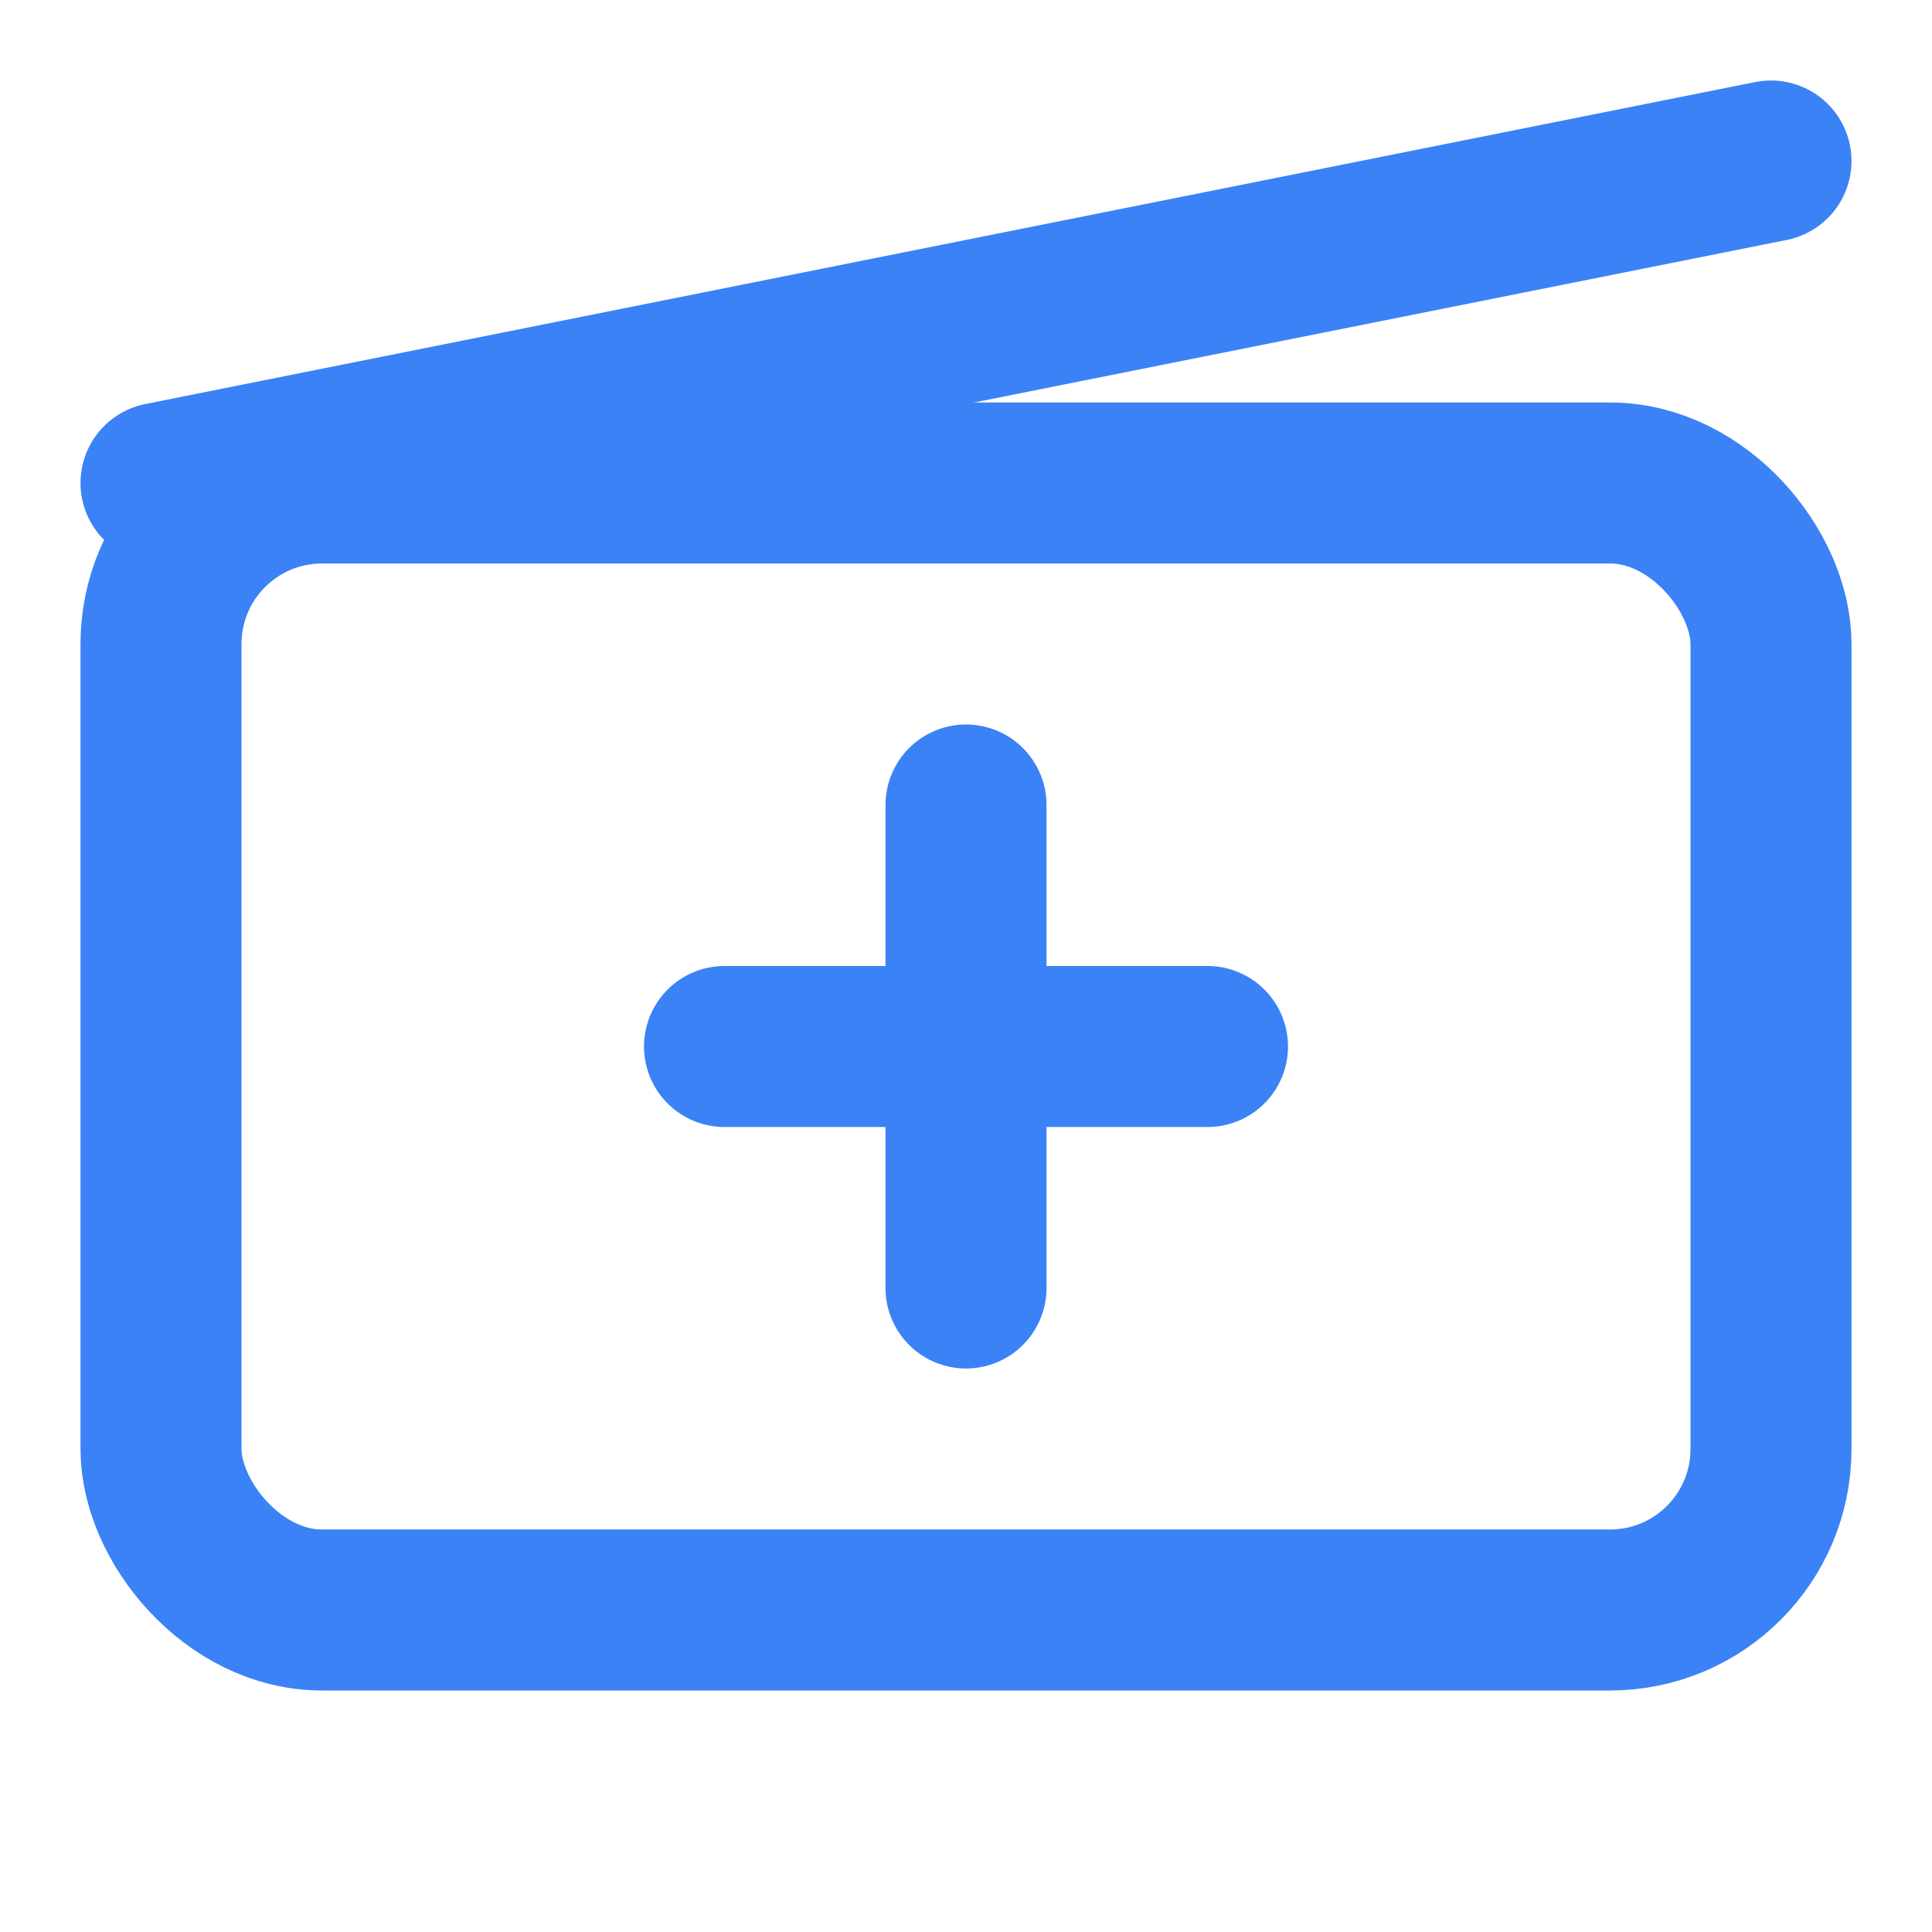
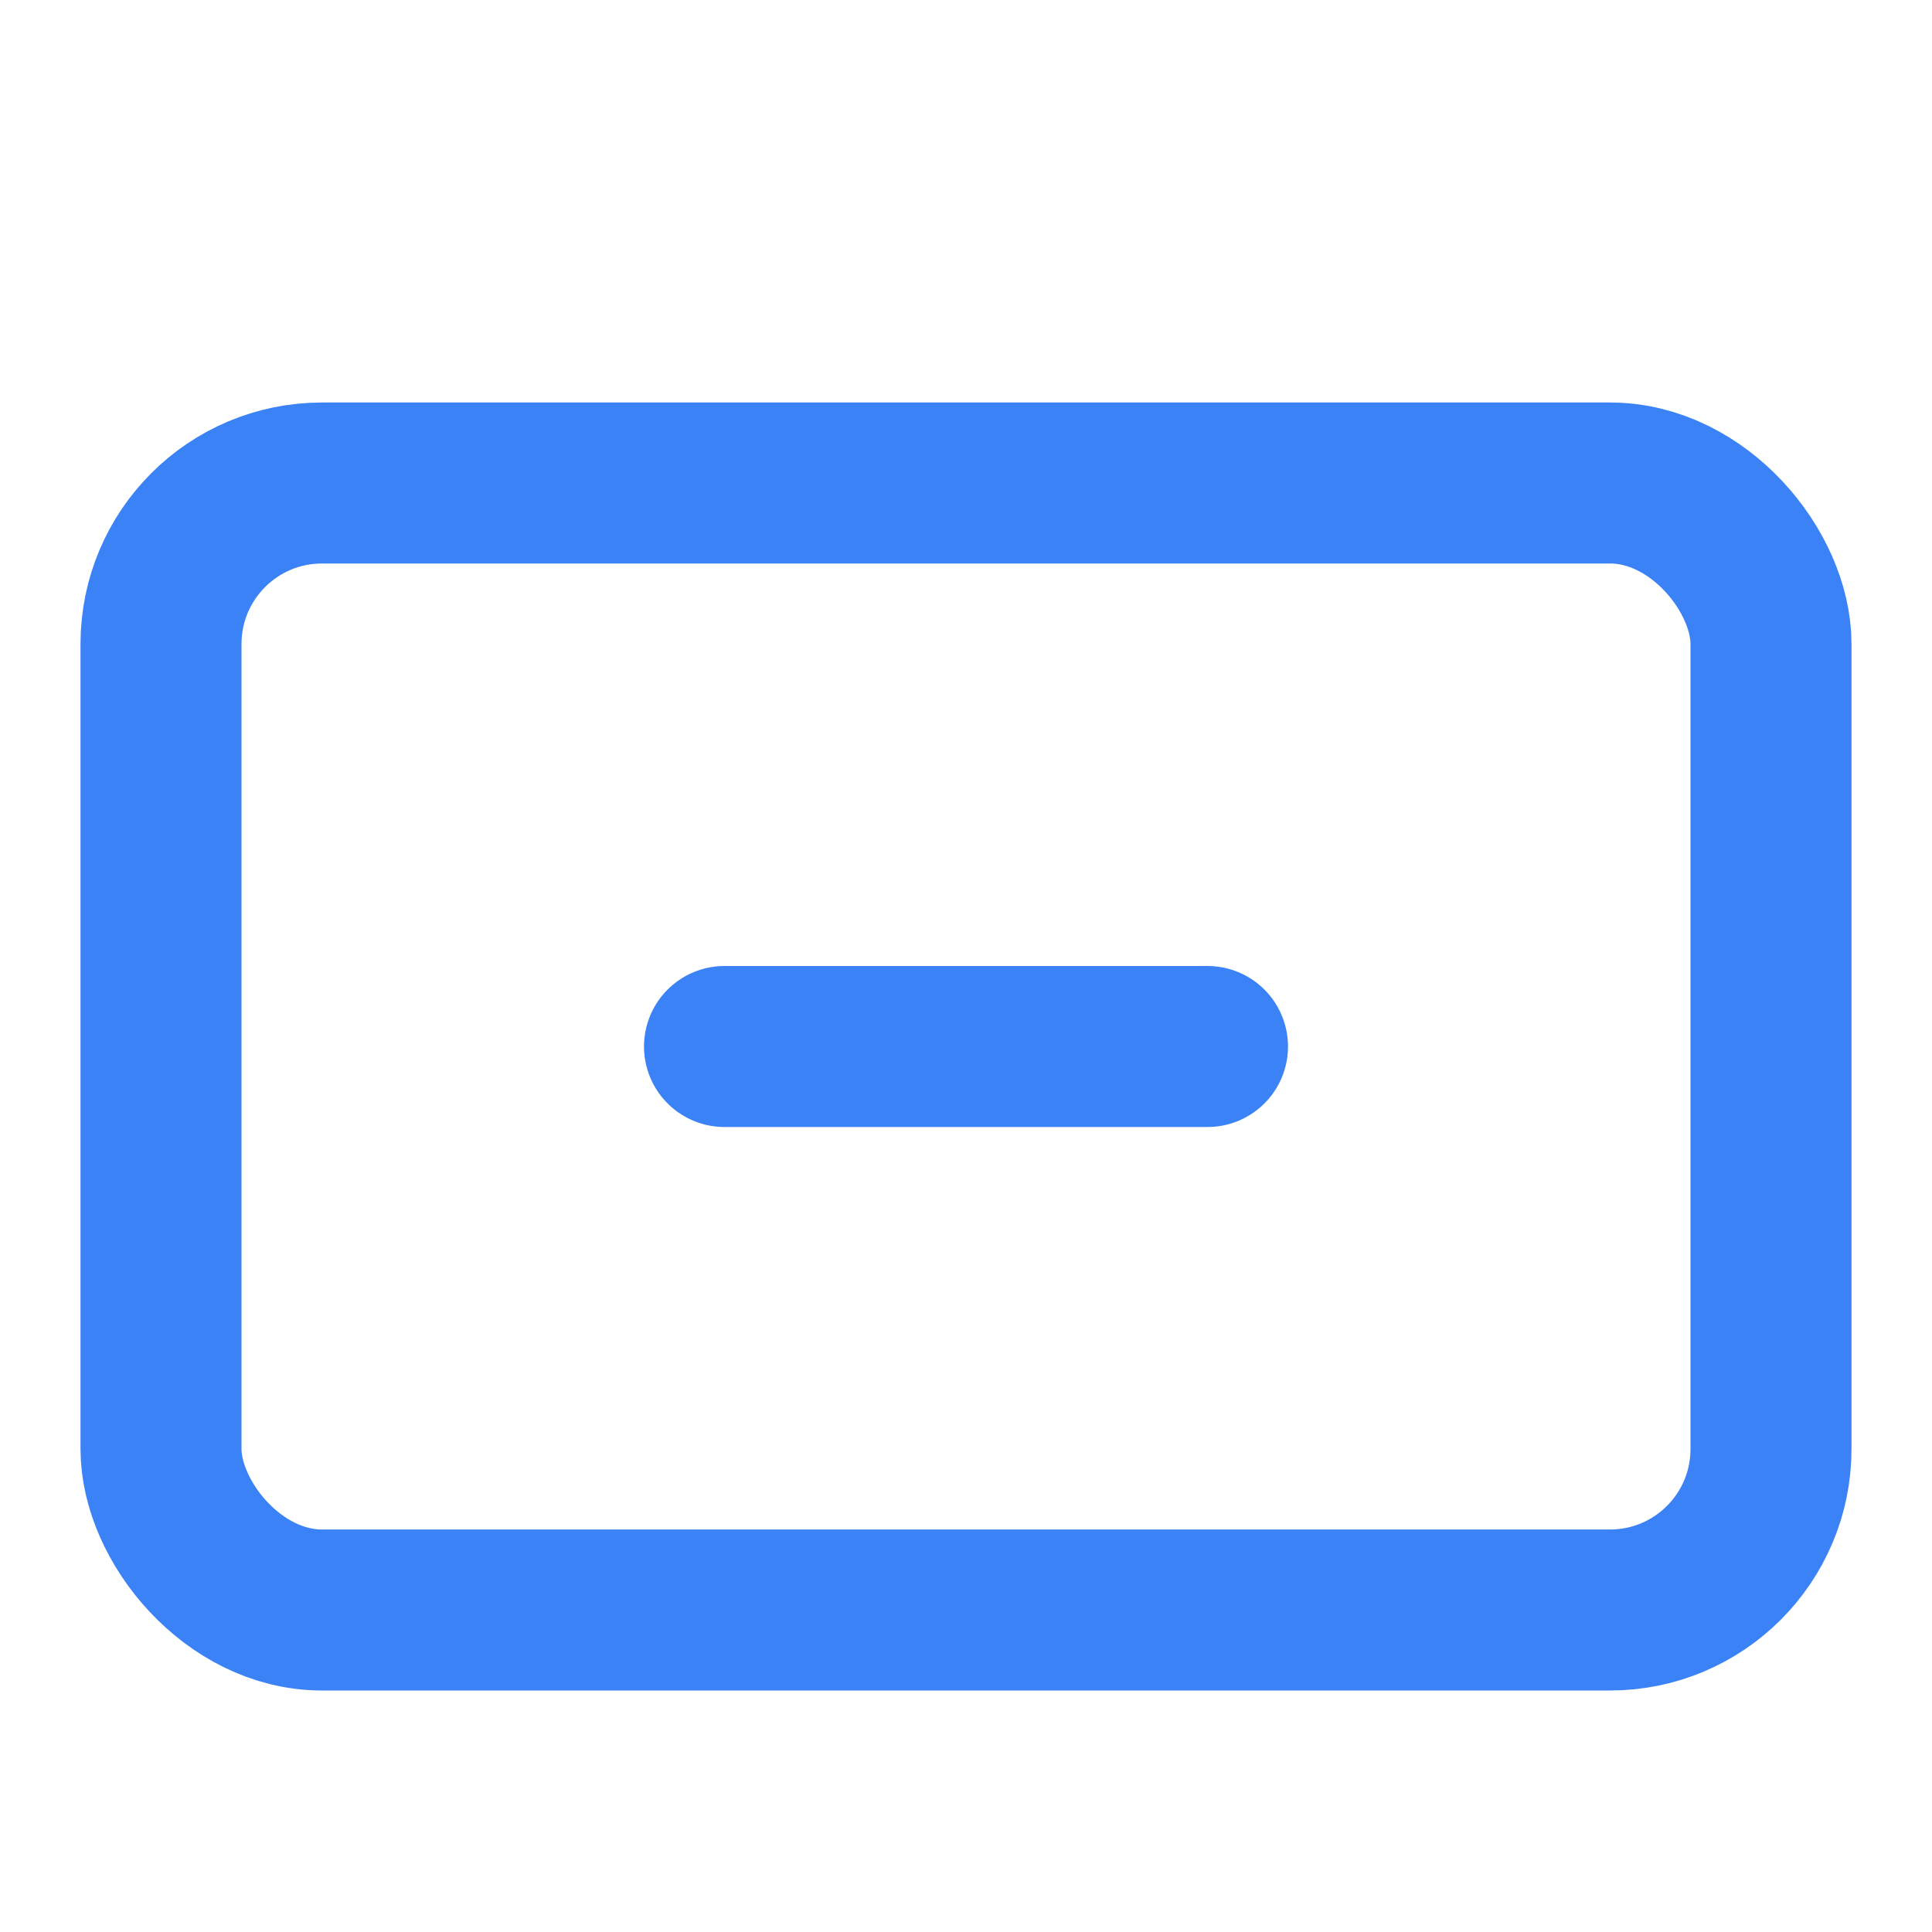
<svg xmlns="http://www.w3.org/2000/svg" viewBox="0 0 24 24" fill="none" stroke="#3b82f6" stroke-width="2" stroke-linecap="round" stroke-linejoin="round">
  <rect x="2" y="6" width="20" height="14" rx="2" ry="2" />
-   <path d="M12 10v6" />
  <path d="M9 13h6" />
-   <path d="M2 6l20-4" />
</svg>